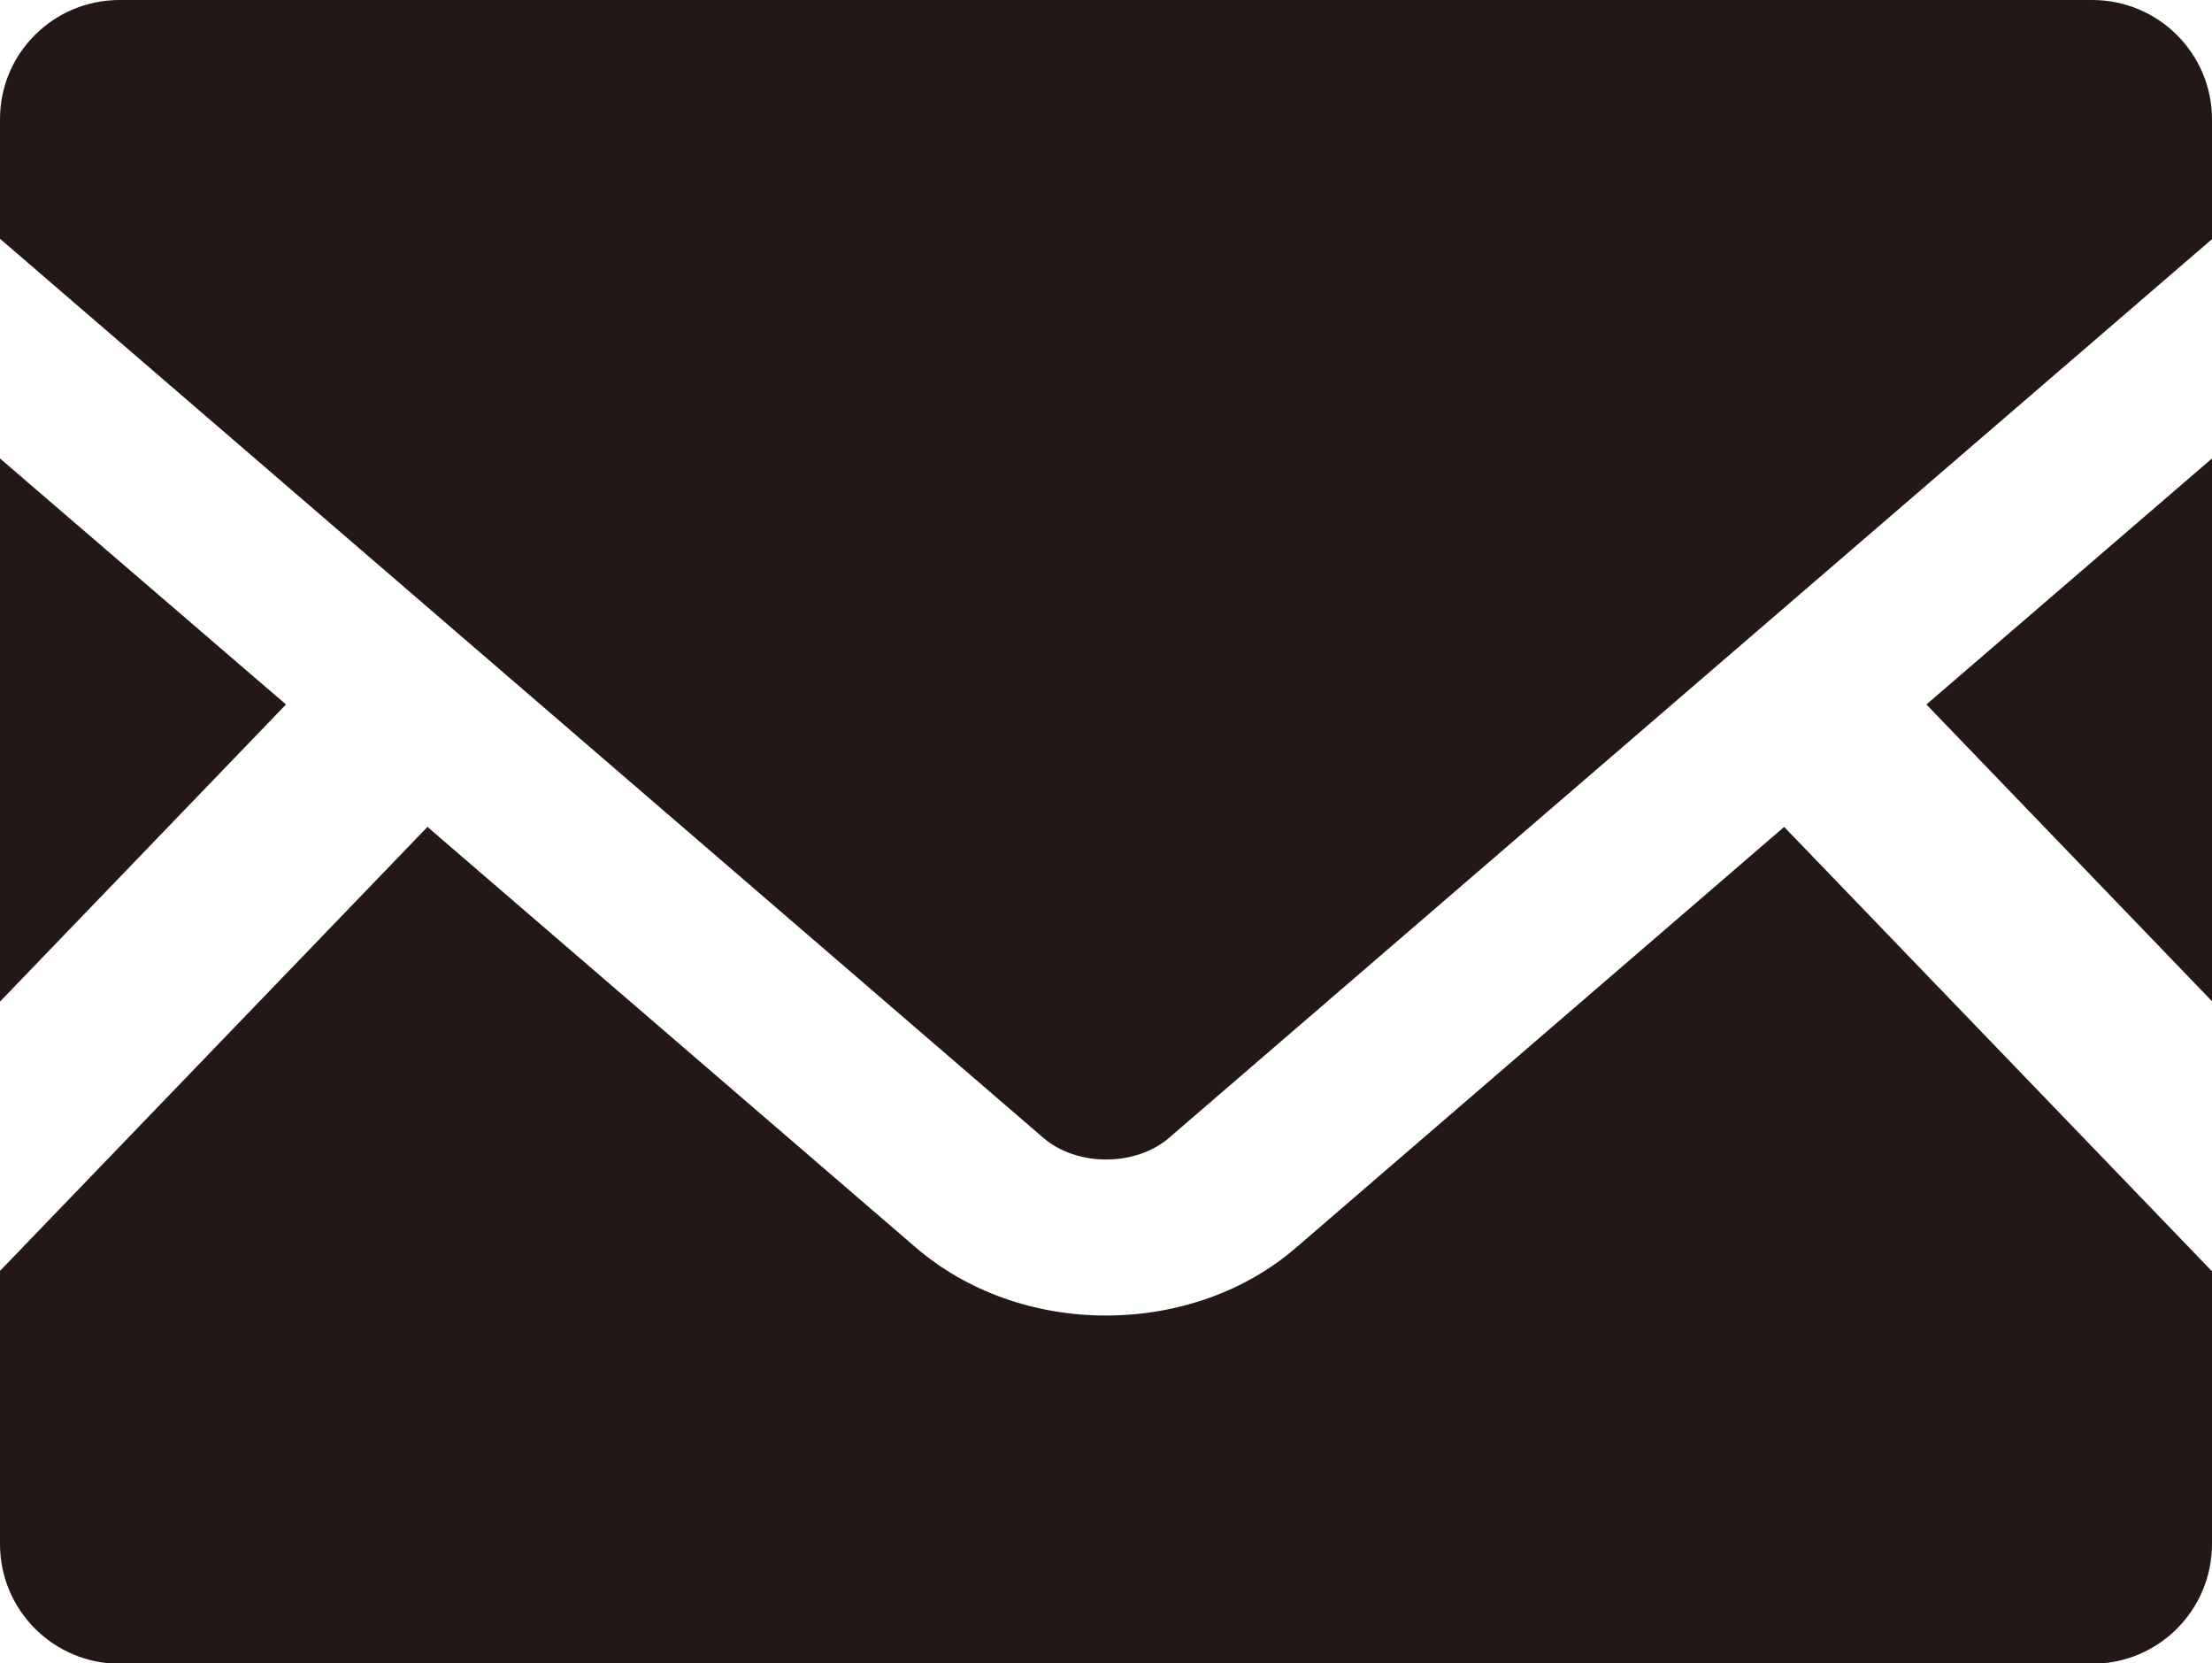
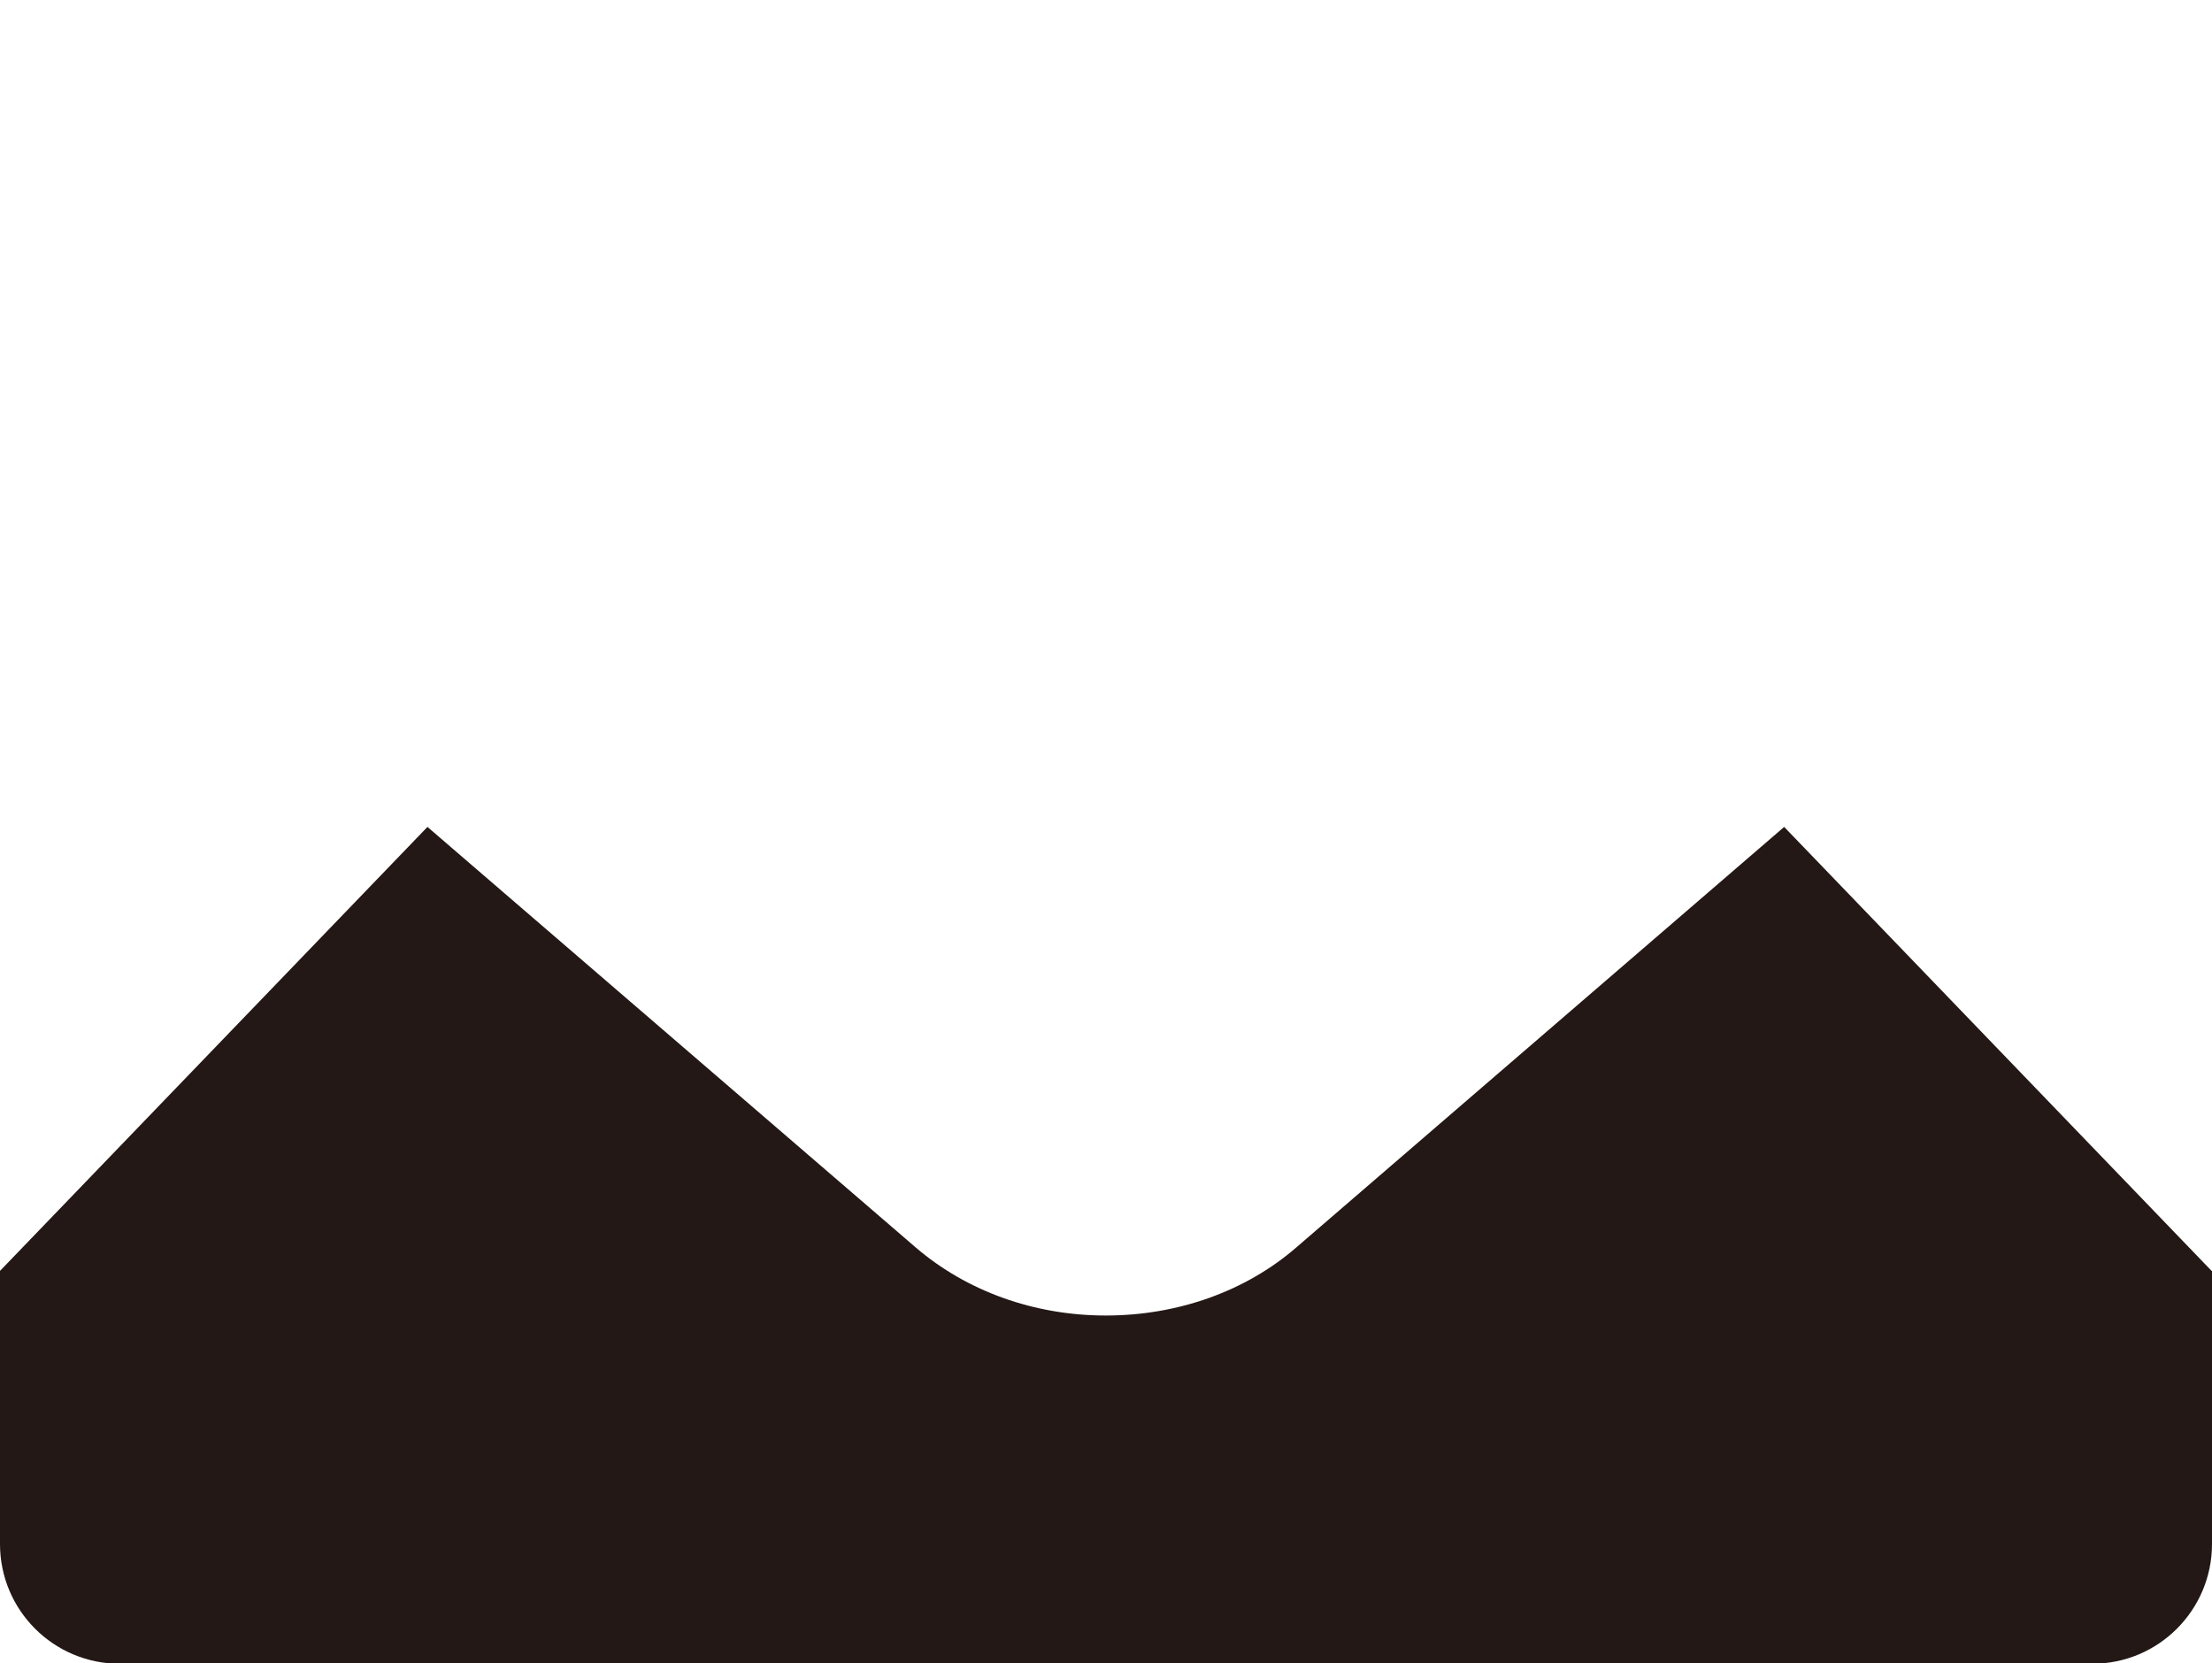
<svg xmlns="http://www.w3.org/2000/svg" id="_レイヤー_2" data-name="レイヤー_2" viewBox="0 0 58.01 43.61">
  <defs>
    <style>
      .cls-1 {
        fill: #231815;
      }
    </style>
  </defs>
  <g id="_レイヤー_1-2" data-name="レイヤー_1">
    <g>
-       <polygon class="cls-1" points="58.01 26.25 50.52 18.47 58.01 12.02 58.01 26.25" />
-       <polygon class="cls-1" points="7.5 18.47 0 26.26 0 12.02 7.5 18.47" />
      <path class="cls-1" d="M58.01,33.32v7.16c0,1.73-1.4,3.14-3.14,3.14H3.14c-1.73,0-3.14-1.4-3.14-3.14v-7.16l11.21-11.64,12.81,11.03c1.33,1.14,3.1,1.78,4.98,1.78s3.66-.63,4.99-1.78l12.8-11.03,11.21,11.64Z" />
-       <path class="cls-1" d="M58.01,3.13v3.14l-27.35,23.56c-.88.76-2.42.76-3.3,0L0,6.26v-3.14C0,1.4,1.4,0,3.14,0h51.73c1.73,0,3.14,1.4,3.14,3.13Z" />
    </g>
  </g>
</svg>